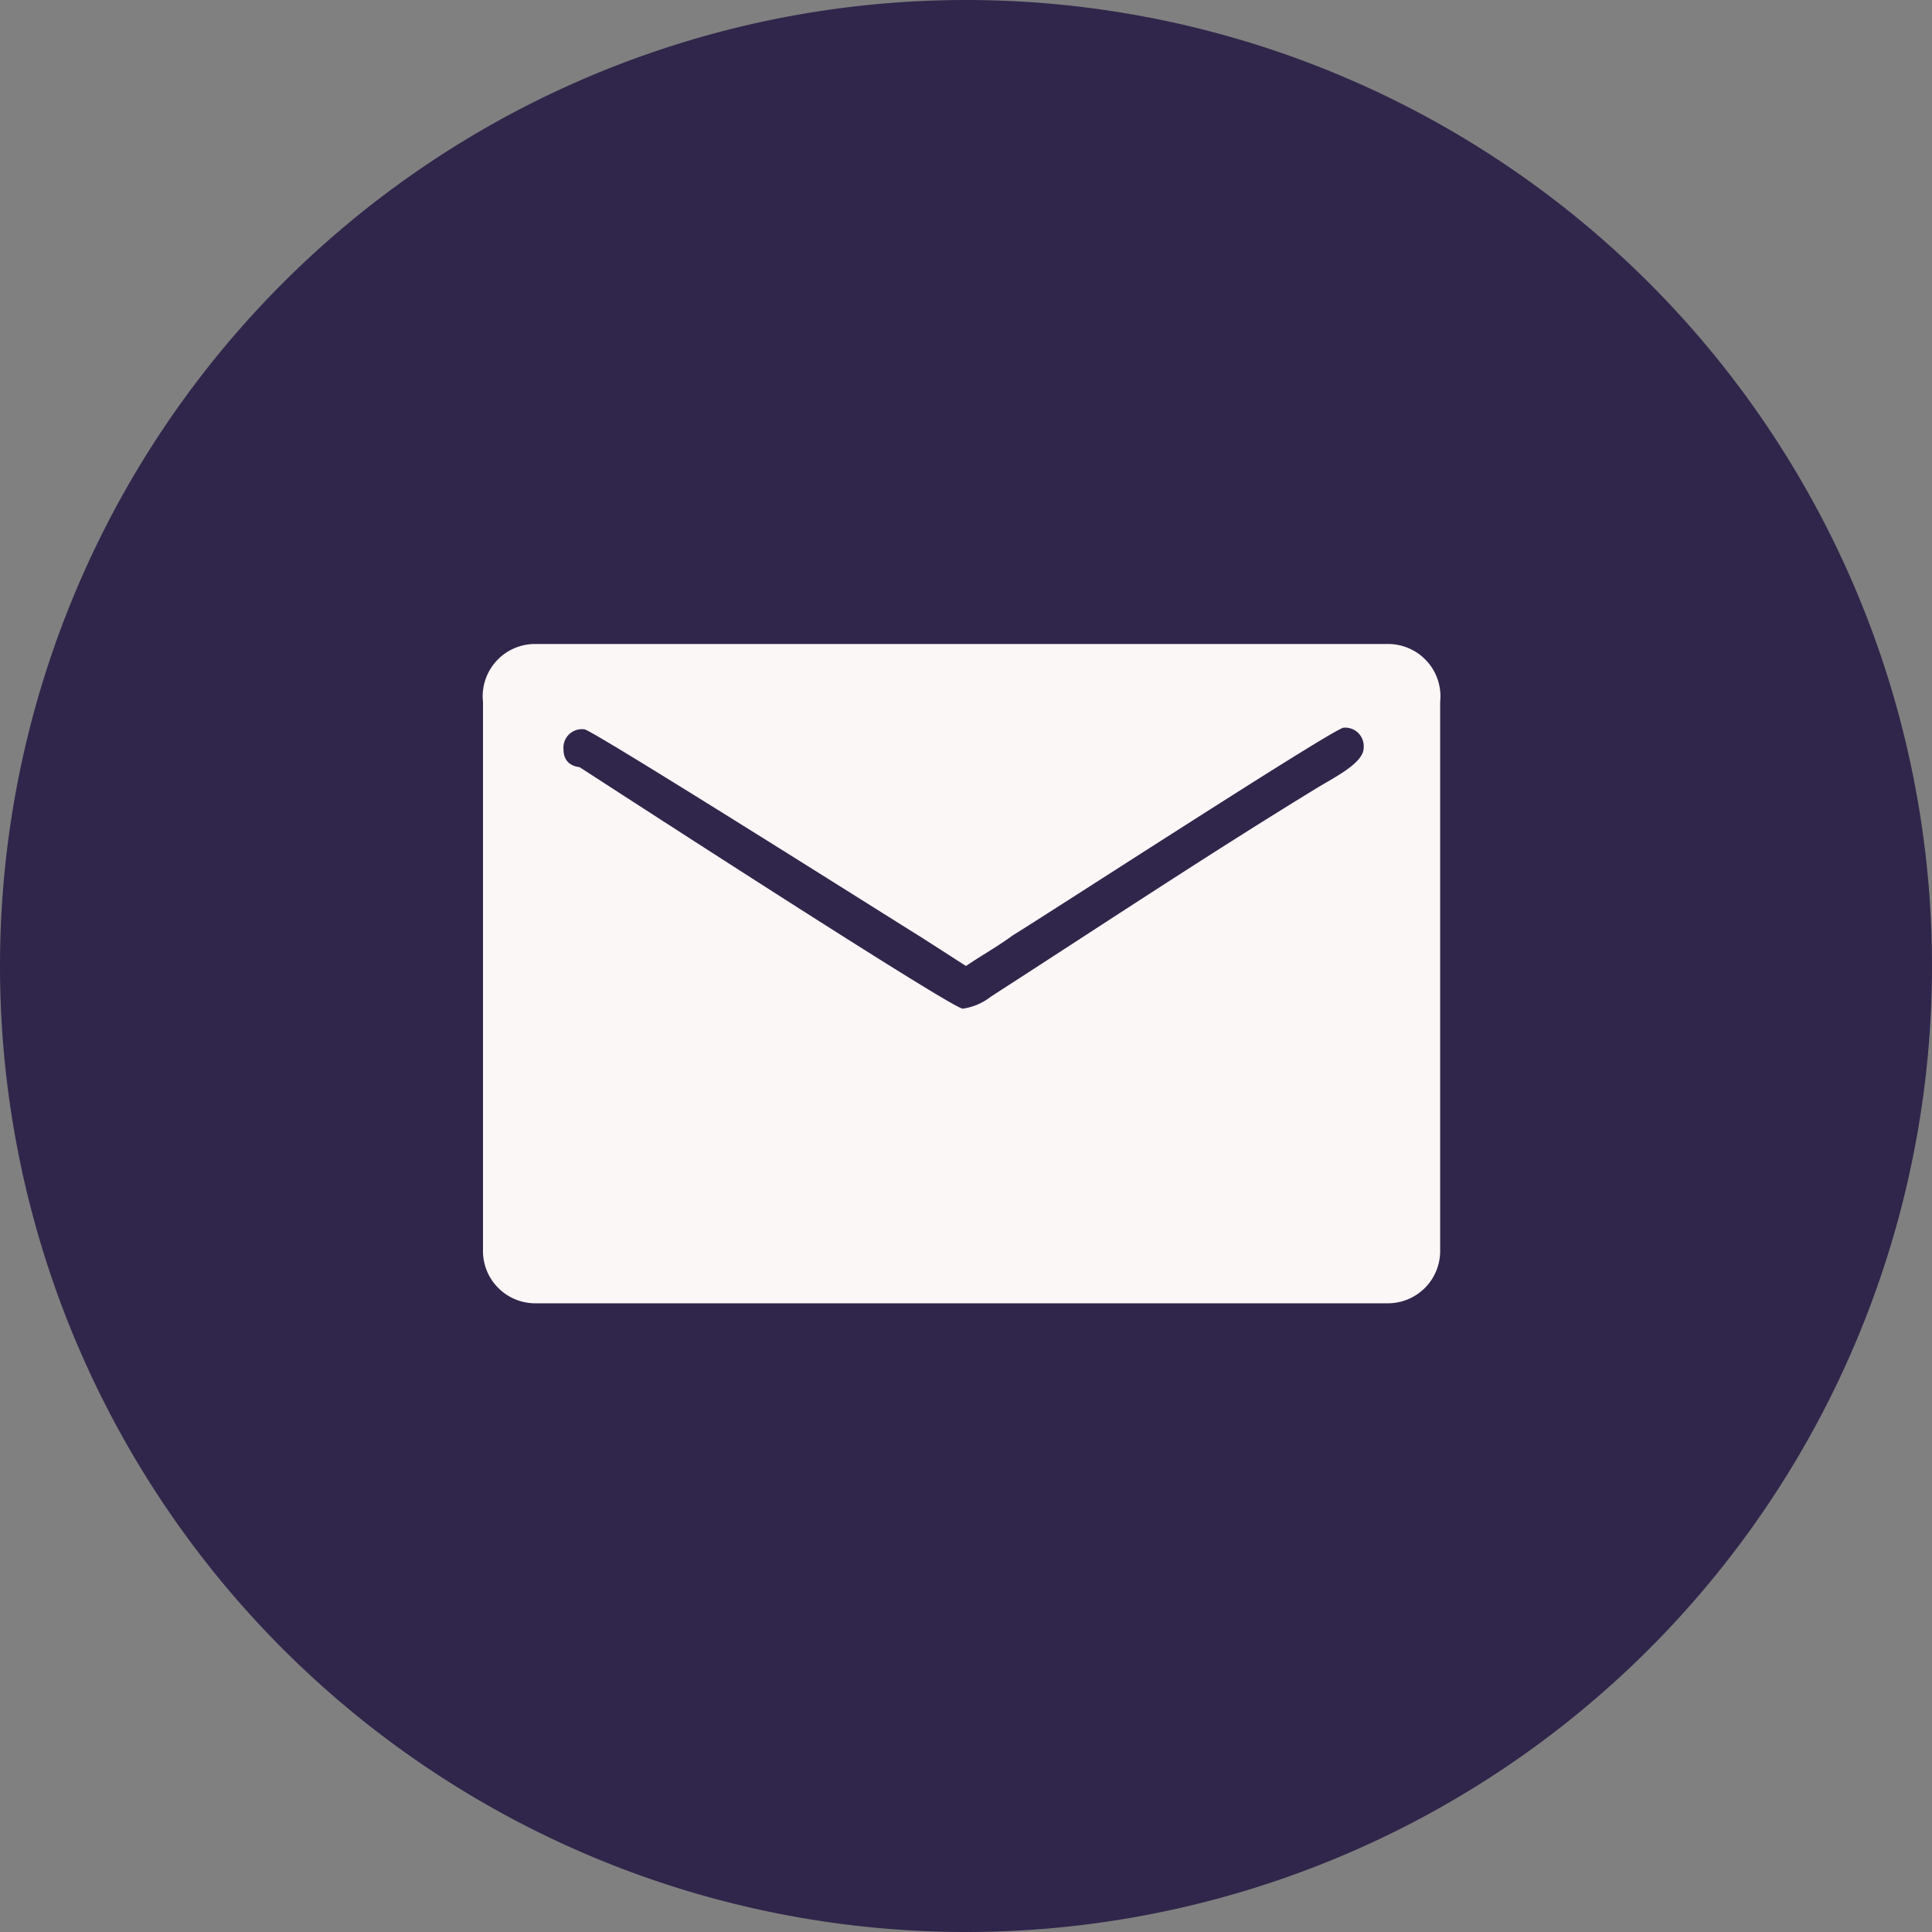
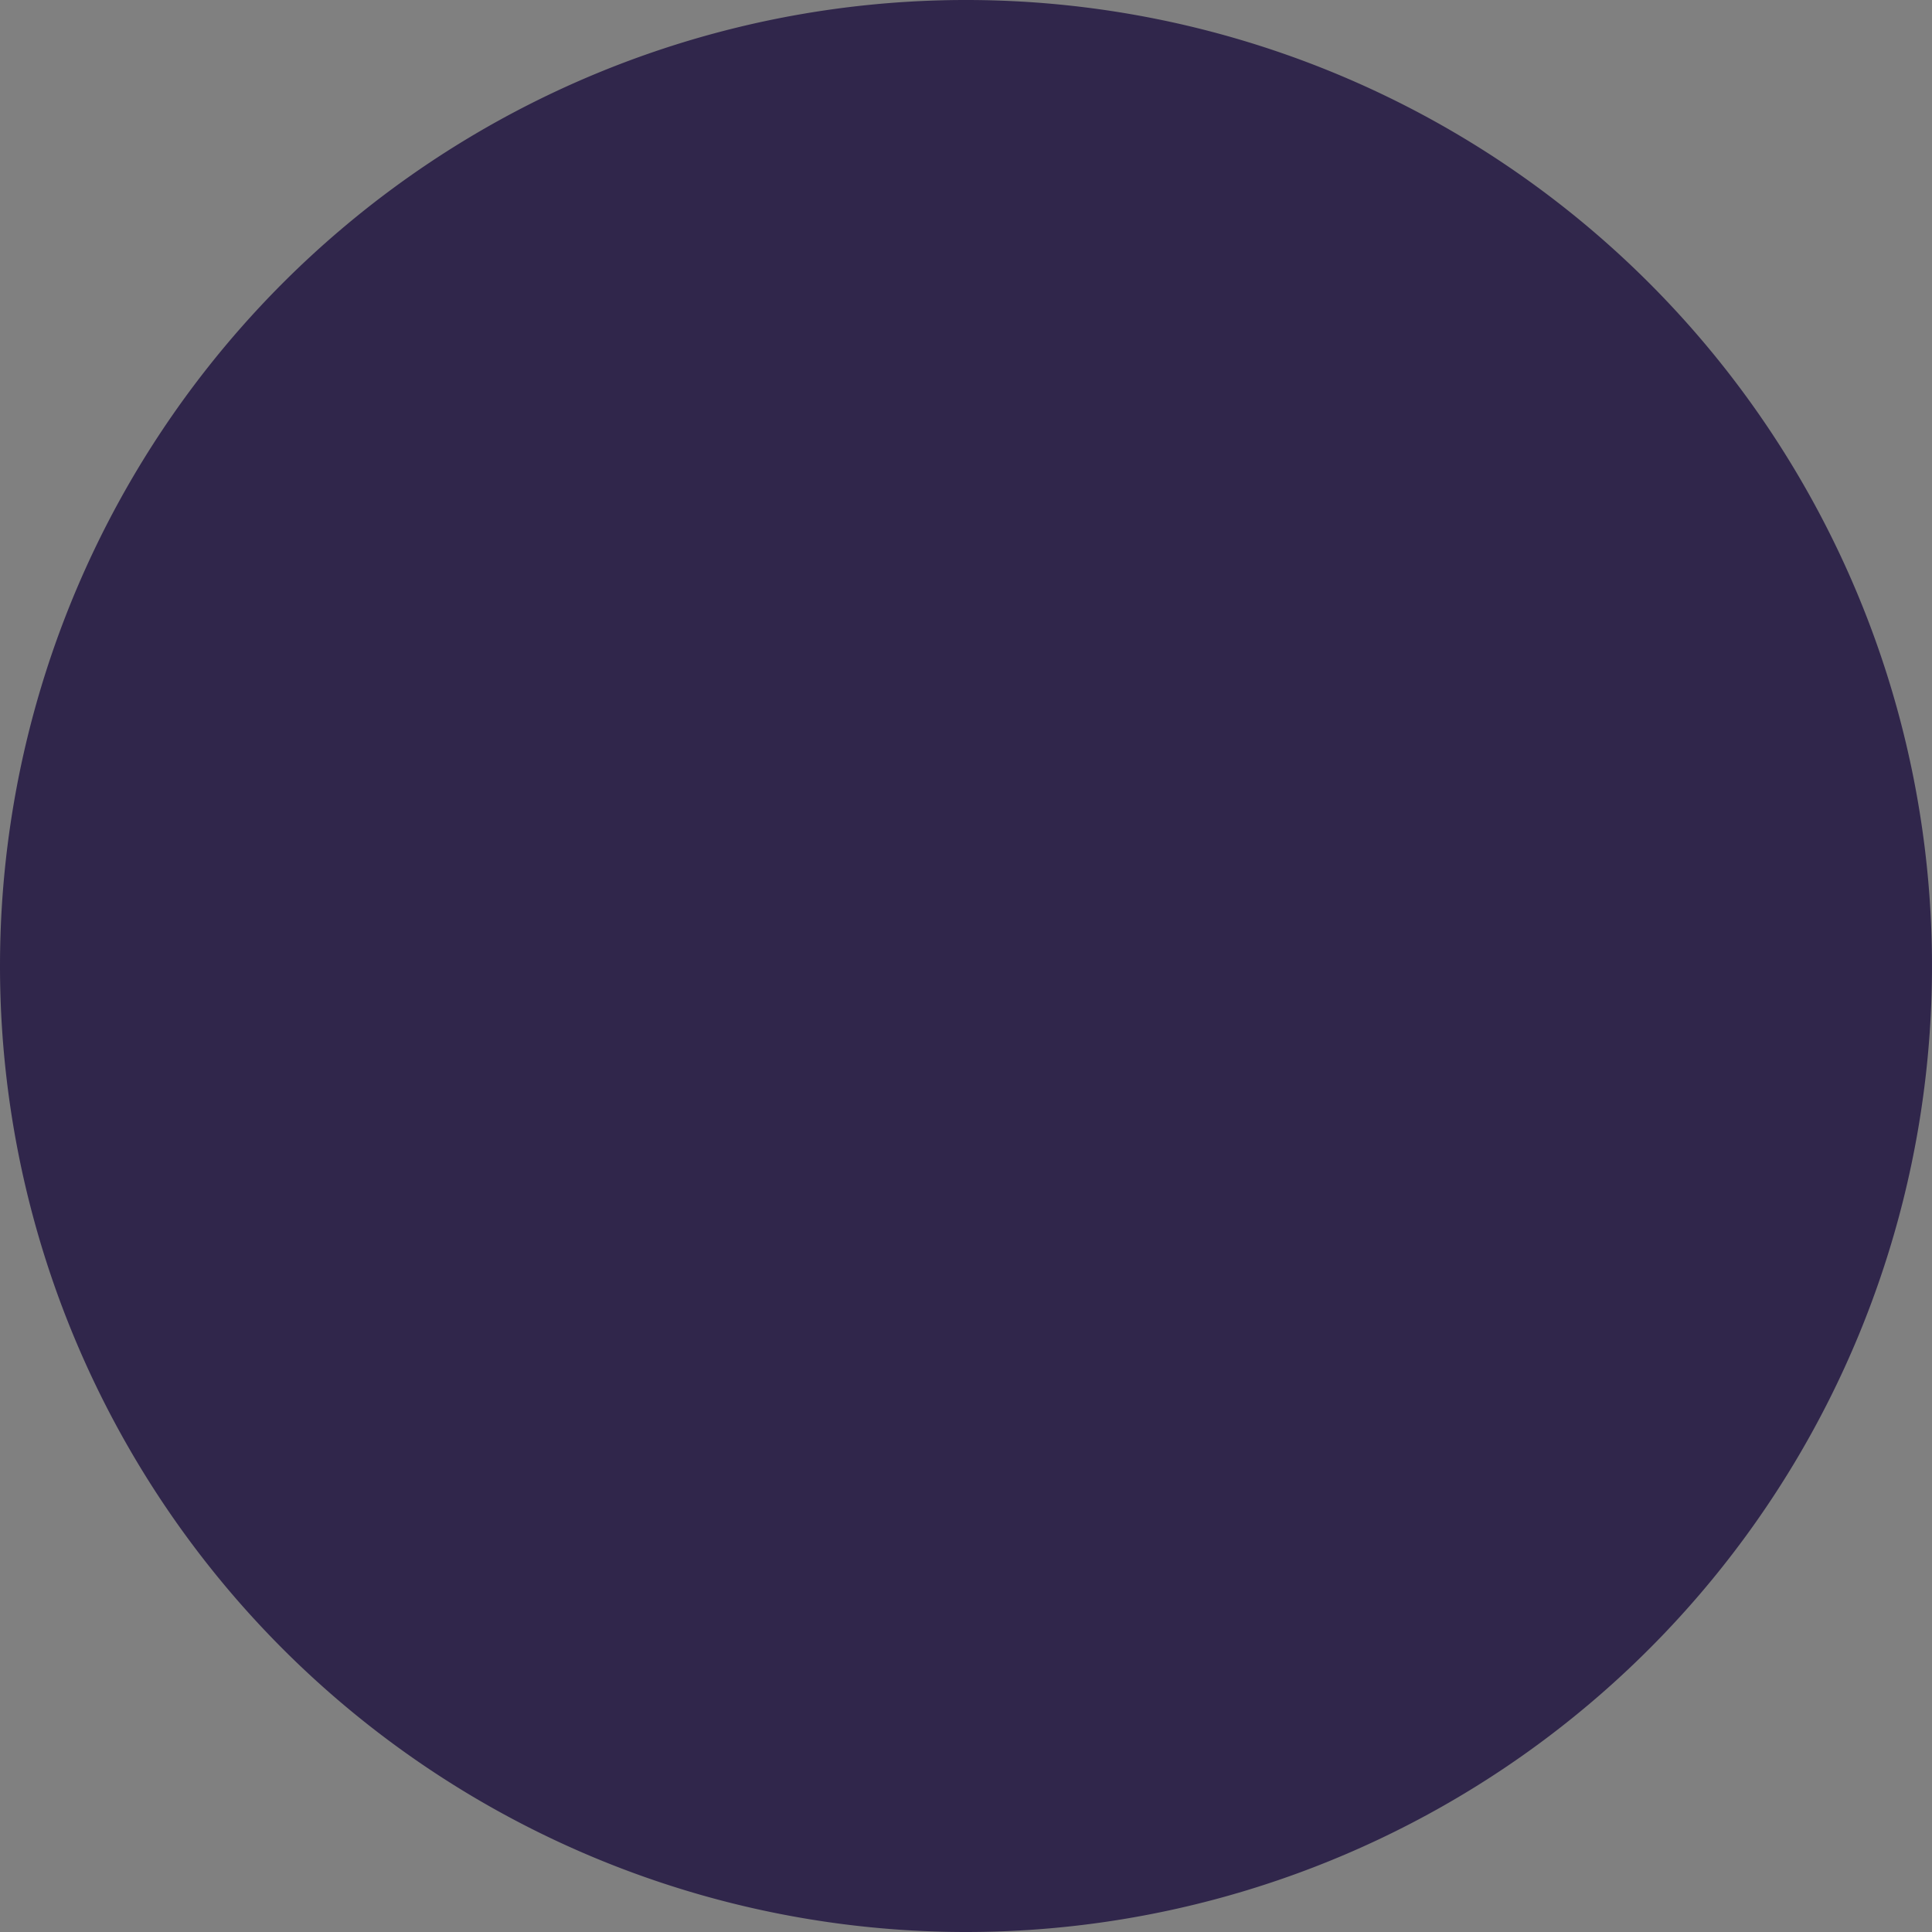
<svg xmlns="http://www.w3.org/2000/svg" id="Слой_1" data-name="Слой 1" viewBox="0 0 24 24">
  <rect x="0" y="0" width="24" height="24" fill="#808080" stroke="none" />
  <defs>
    <style>.cls-1{fill:#30264b;}.cls-1,.cls-2{fill-rule:evenodd;}.cls-2{fill:#fcf7f7;}</style>
  </defs>
  <title>mail</title>
  <path class="cls-1" d="M12,24A12,12,0,1,0,0,12,12,12,0,0,0,12,24Z" />
-   <path class="cls-2" d="M6,8.72v6.8a.65.65,0,0,0,.64.67H17.25a.65.65,0,0,0,.64-.67V8.72A.65.65,0,0,0,17.25,8H6.64A.65.65,0,0,0,6,8.72Zm1,.59a.23.23,0,0,1,.26-.25c.09,0,3.95,2.44,4.18,2.58L12,12c.19-.13.39-.24.58-.38.41-.25,4-2.58,4.11-2.58a.23.23,0,0,1,.25.25c0,.18-.33.35-.55.48-1.36.83-2.73,1.74-4.08,2.61a.73.73,0,0,1-.35.15c-.13,0-4.05-2.54-4.76-3C7.11,9.52,7,9.47,7,9.31Z" />
</svg>